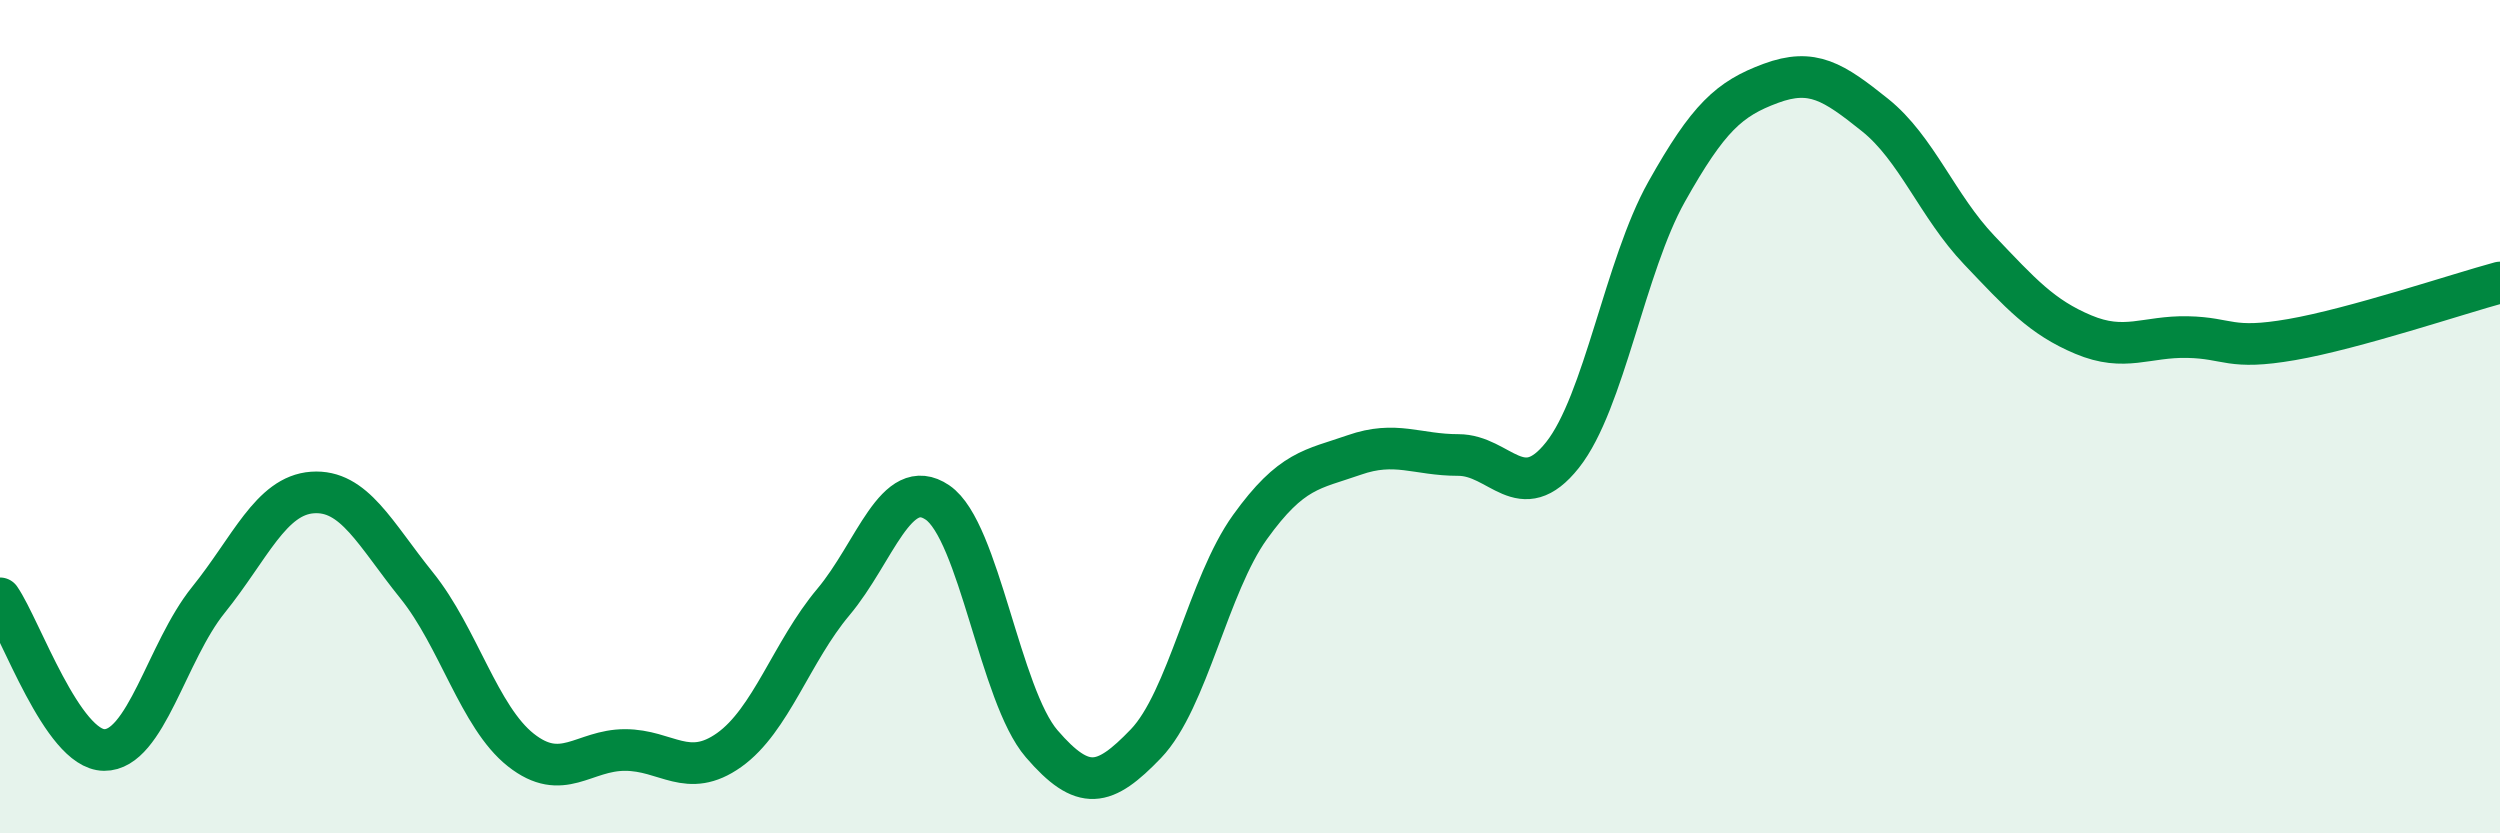
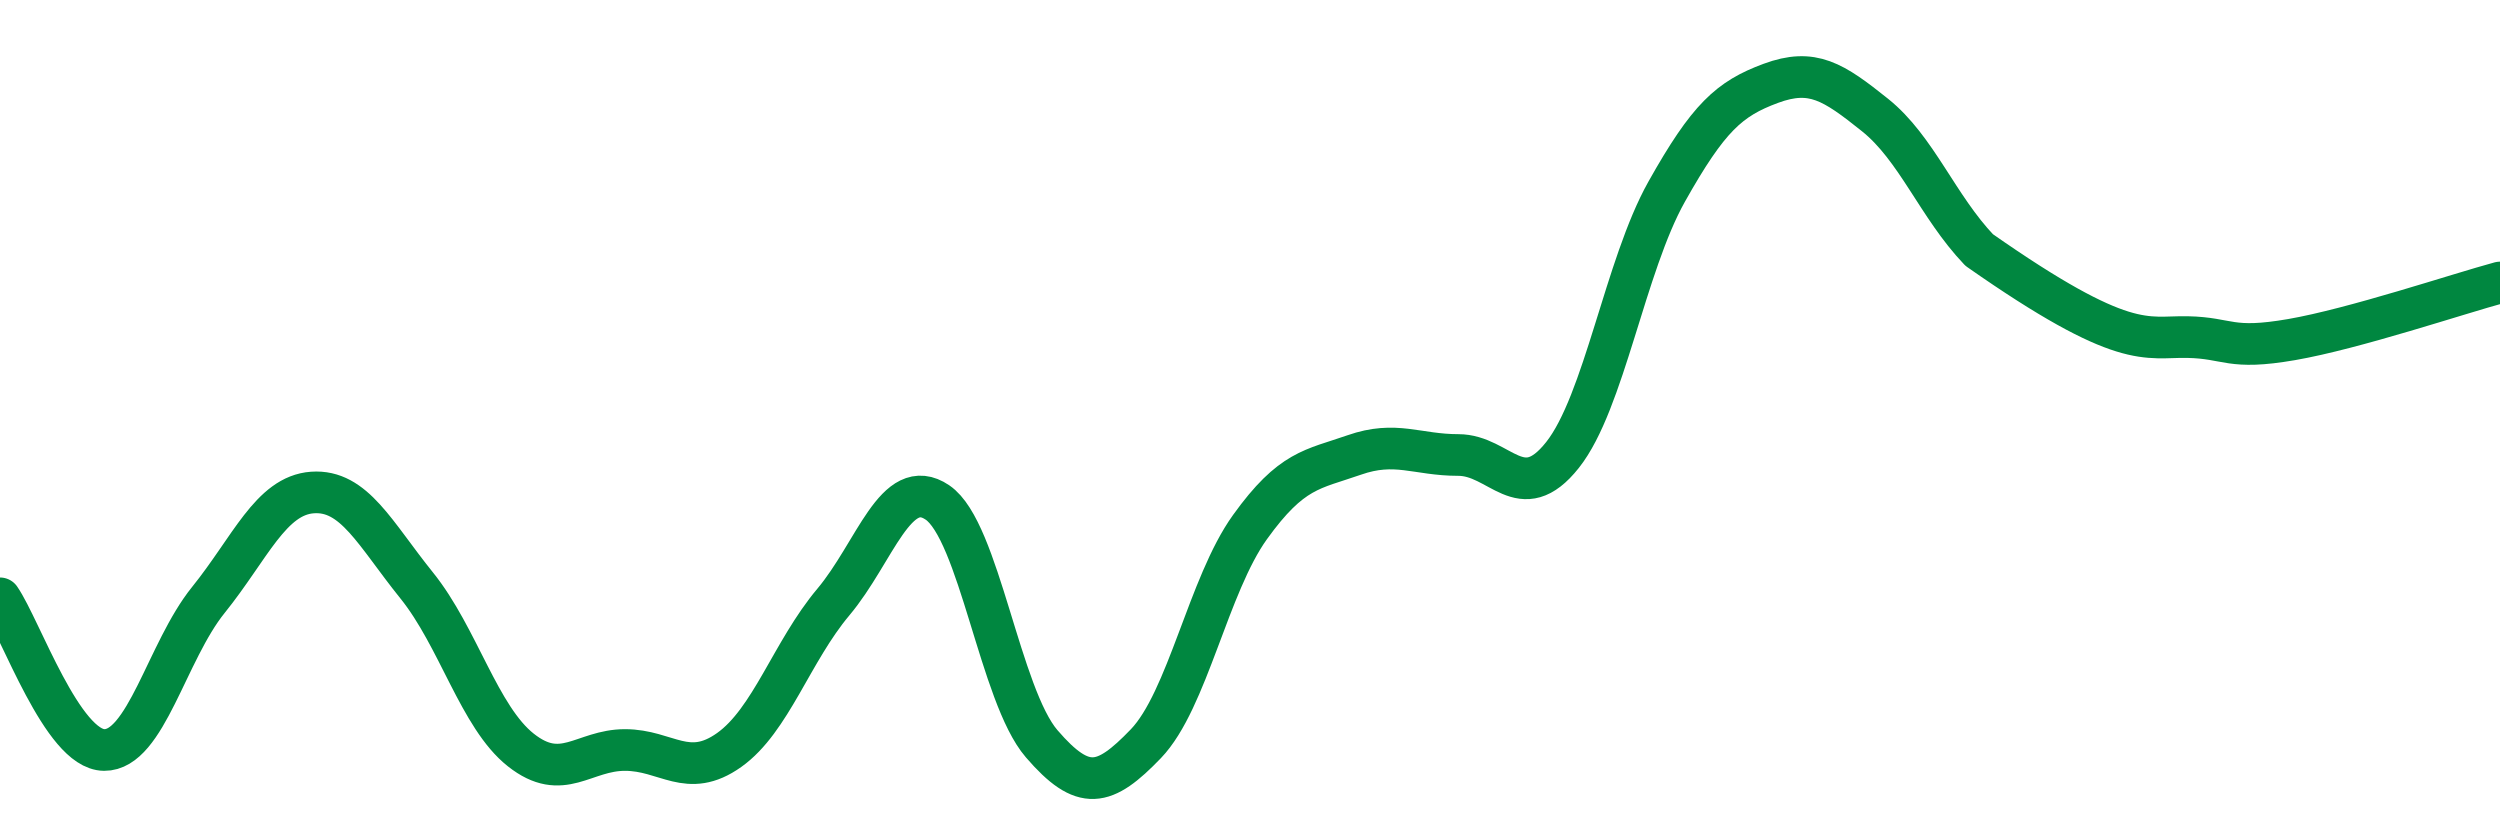
<svg xmlns="http://www.w3.org/2000/svg" width="60" height="20" viewBox="0 0 60 20">
-   <path d="M 0,14.36 C 0.5,15.09 1.5,17.99 2.5,18 C 3.5,18.01 4,15.64 5,14.4 C 6,13.16 6.5,11.89 7.5,11.82 C 8.5,11.75 9,12.81 10,14.05 C 11,15.29 11.5,17.21 12.5,18 C 13.5,18.79 14,18 15,18 C 16,18 16.5,18.71 17.5,18 C 18.5,17.29 19,15.64 20,14.45 C 21,13.26 21.5,11.38 22.5,12.06 C 23.5,12.74 24,16.69 25,17.85 C 26,19.01 26.5,18.89 27.5,17.85 C 28.5,16.81 29,14.04 30,12.65 C 31,11.26 31.5,11.27 32.5,10.92 C 33.5,10.57 34,10.92 35,10.92 C 36,10.92 36.5,12.18 37.5,10.92 C 38.5,9.66 39,6.38 40,4.6 C 41,2.82 41.5,2.37 42.5,2 C 43.5,1.63 44,1.96 45,2.76 C 46,3.56 46.5,4.95 47.5,6 C 48.5,7.05 49,7.61 50,8.03 C 51,8.45 51.5,8.07 52.5,8.09 C 53.5,8.11 53.5,8.41 55,8.15 C 56.5,7.89 59,7.05 60,6.78L60 20L0 20Z" fill="#008740" opacity="0.1" stroke-linecap="round" stroke-linejoin="round" />
-   <path d="M 0,14.36 C 0.5,15.09 1.5,17.99 2.5,18 C 3.5,18.01 4,15.64 5,14.4 C 6,13.16 6.5,11.89 7.5,11.82 C 8.5,11.75 9,12.81 10,14.05 C 11,15.29 11.5,17.21 12.5,18 C 13.5,18.79 14,18 15,18 C 16,18 16.5,18.71 17.5,18 C 18.5,17.29 19,15.64 20,14.45 C 21,13.26 21.5,11.38 22.5,12.06 C 23.5,12.74 24,16.69 25,17.85 C 26,19.01 26.5,18.89 27.5,17.85 C 28.5,16.81 29,14.04 30,12.65 C 31,11.26 31.5,11.27 32.5,10.92 C 33.5,10.57 34,10.92 35,10.92 C 36,10.92 36.5,12.18 37.5,10.92 C 38.5,9.66 39,6.38 40,4.6 C 41,2.82 41.5,2.37 42.5,2 C 43.5,1.63 44,1.96 45,2.76 C 46,3.56 46.5,4.95 47.5,6 C 48.5,7.05 49,7.61 50,8.03 C 51,8.45 51.5,8.07 52.5,8.09 C 53.5,8.11 53.5,8.41 55,8.15 C 56.5,7.89 59,7.05 60,6.78" stroke="#008740" stroke-width="1" fill="none" stroke-linecap="round" stroke-linejoin="round" />
+   <path d="M 0,14.36 C 0.5,15.09 1.5,17.99 2.5,18 C 3.5,18.01 4,15.64 5,14.4 C 6,13.16 6.5,11.89 7.5,11.82 C 8.5,11.75 9,12.81 10,14.05 C 11,15.29 11.5,17.21 12.5,18 C 13.5,18.79 14,18 15,18 C 16,18 16.5,18.71 17.5,18 C 18.5,17.29 19,15.64 20,14.45 C 21,13.26 21.5,11.38 22.5,12.06 C 23.5,12.74 24,16.69 25,17.85 C 26,19.01 26.5,18.89 27.5,17.85 C 28.5,16.81 29,14.04 30,12.65 C 31,11.26 31.5,11.27 32.5,10.92 C 33.5,10.57 34,10.92 35,10.92 C 36,10.92 36.5,12.18 37.5,10.92 C 38.5,9.66 39,6.38 40,4.6 C 41,2.82 41.5,2.37 42.5,2 C 43.5,1.63 44,1.96 45,2.76 C 46,3.56 46.5,4.95 47.5,6 C 51,8.45 51.5,8.07 52.5,8.09 C 53.5,8.11 53.5,8.41 55,8.15 C 56.5,7.89 59,7.05 60,6.78" stroke="#008740" stroke-width="1" fill="none" stroke-linecap="round" stroke-linejoin="round" />
</svg>